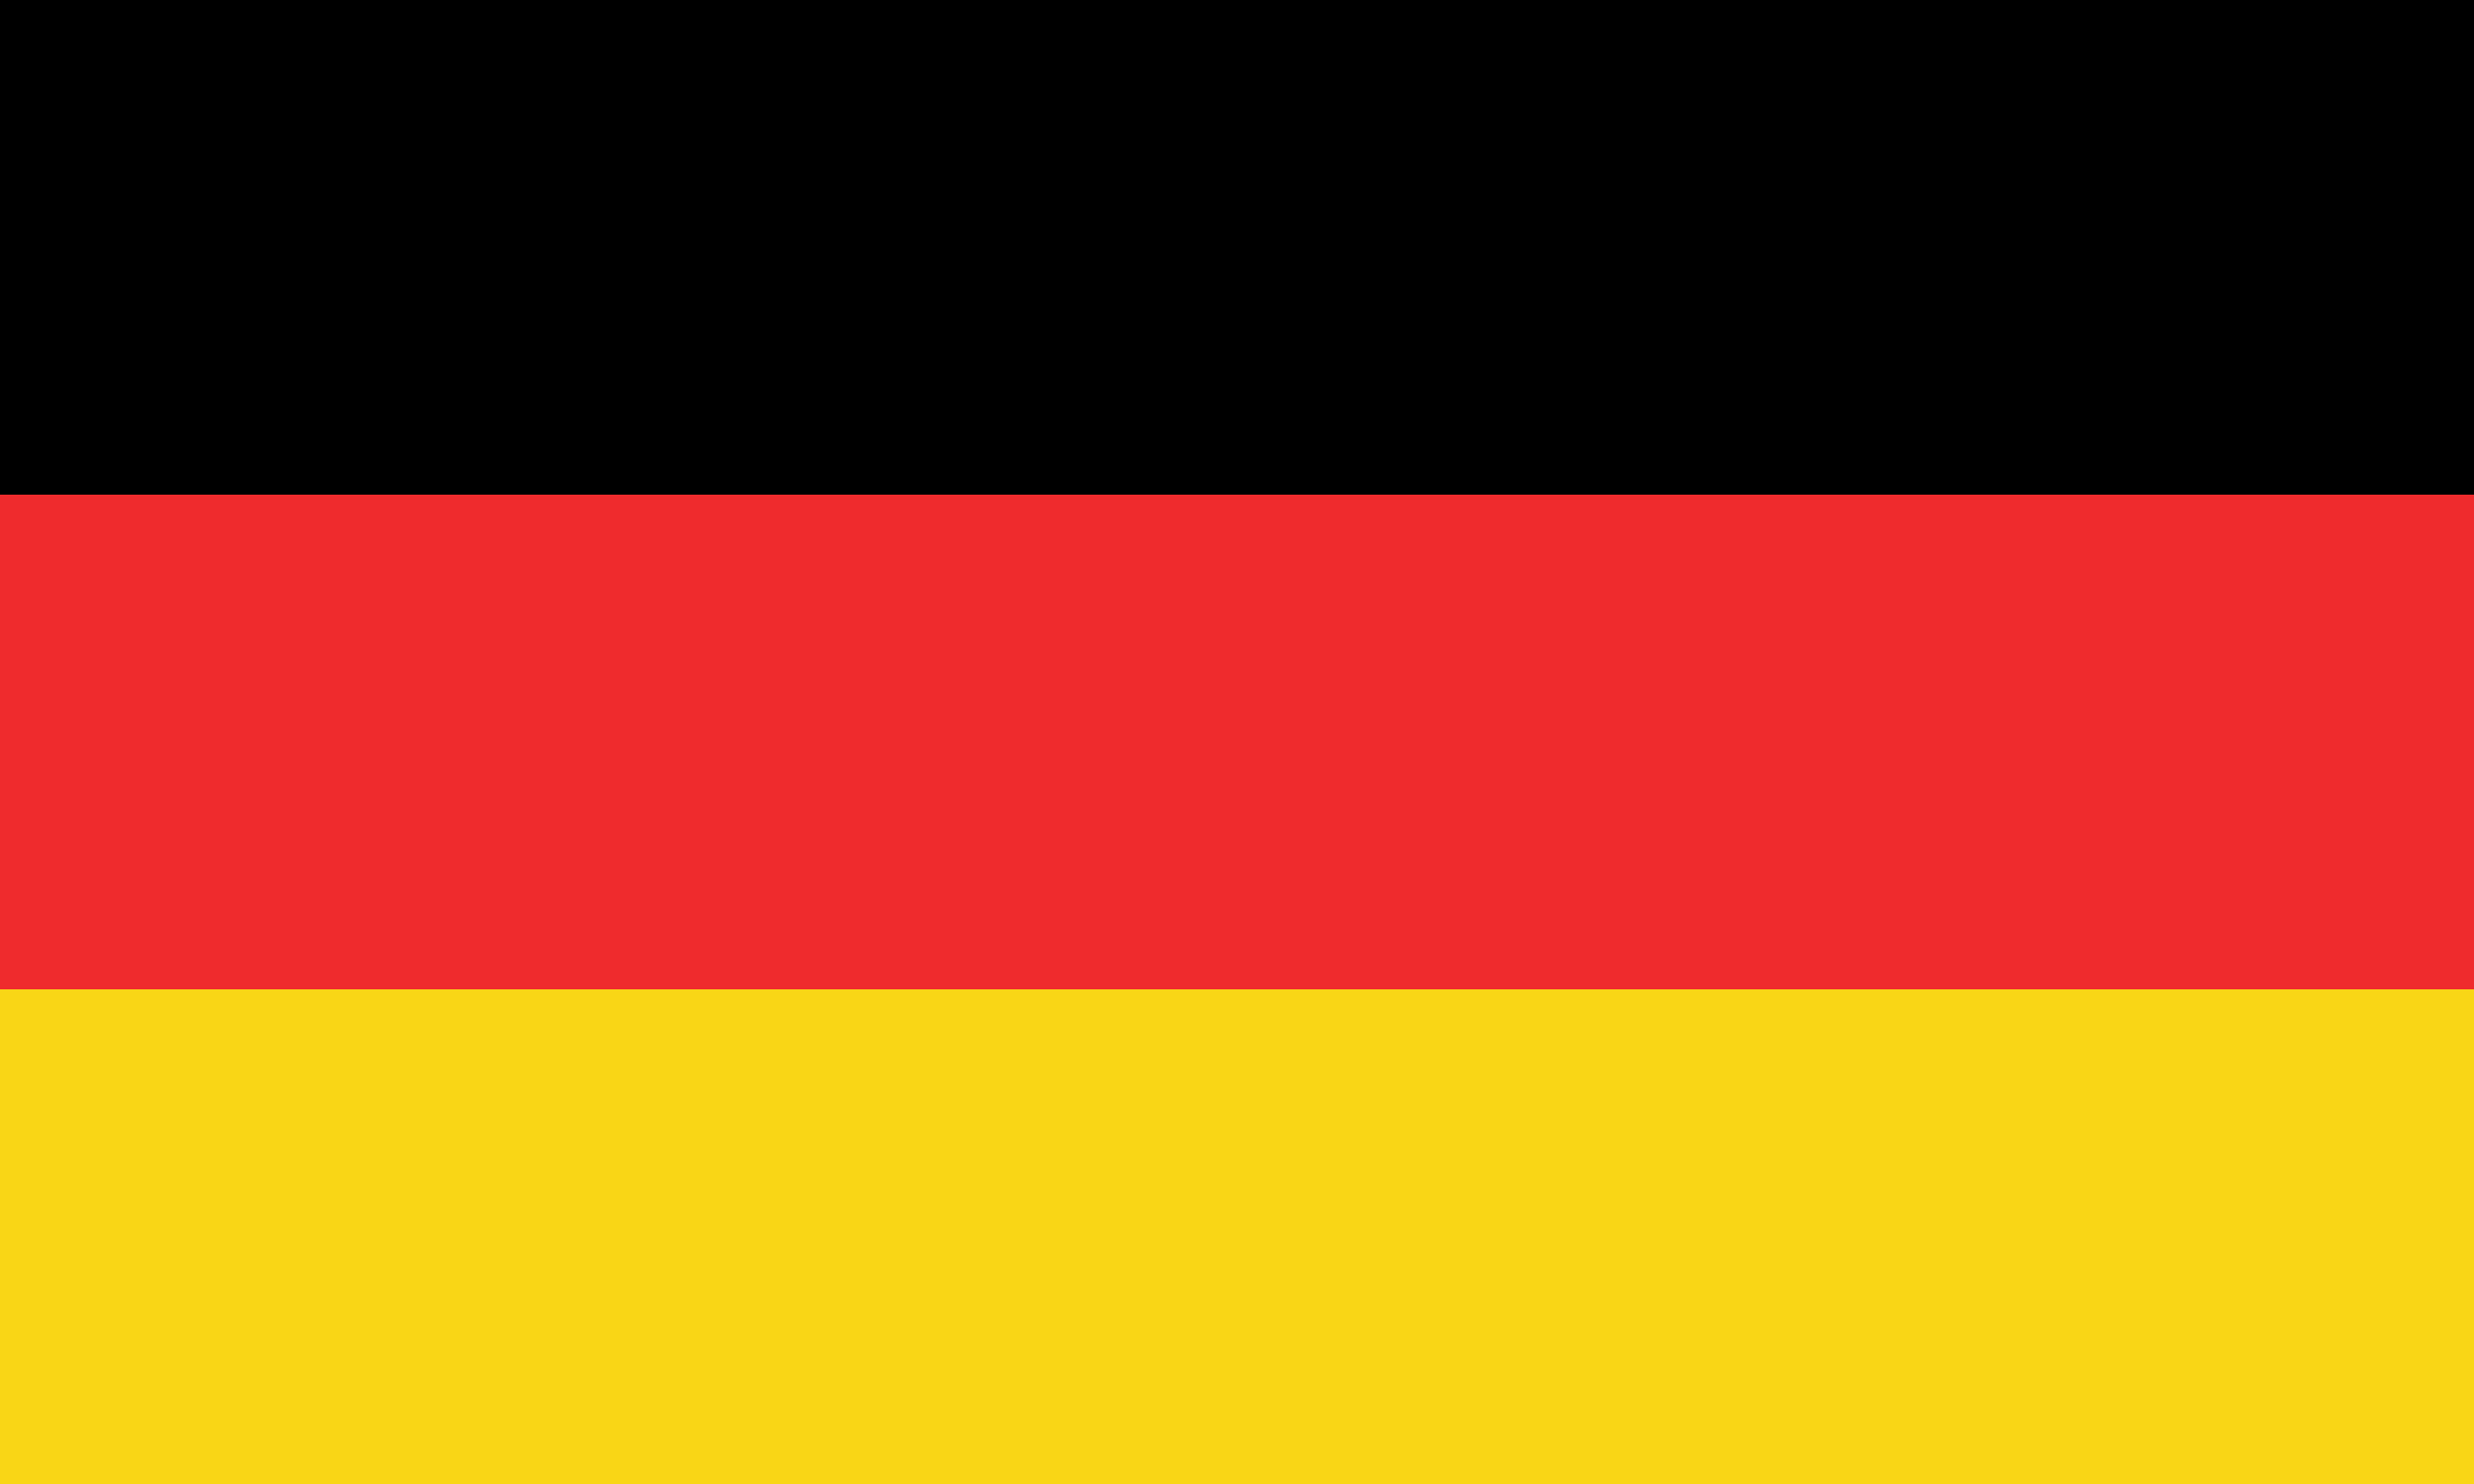
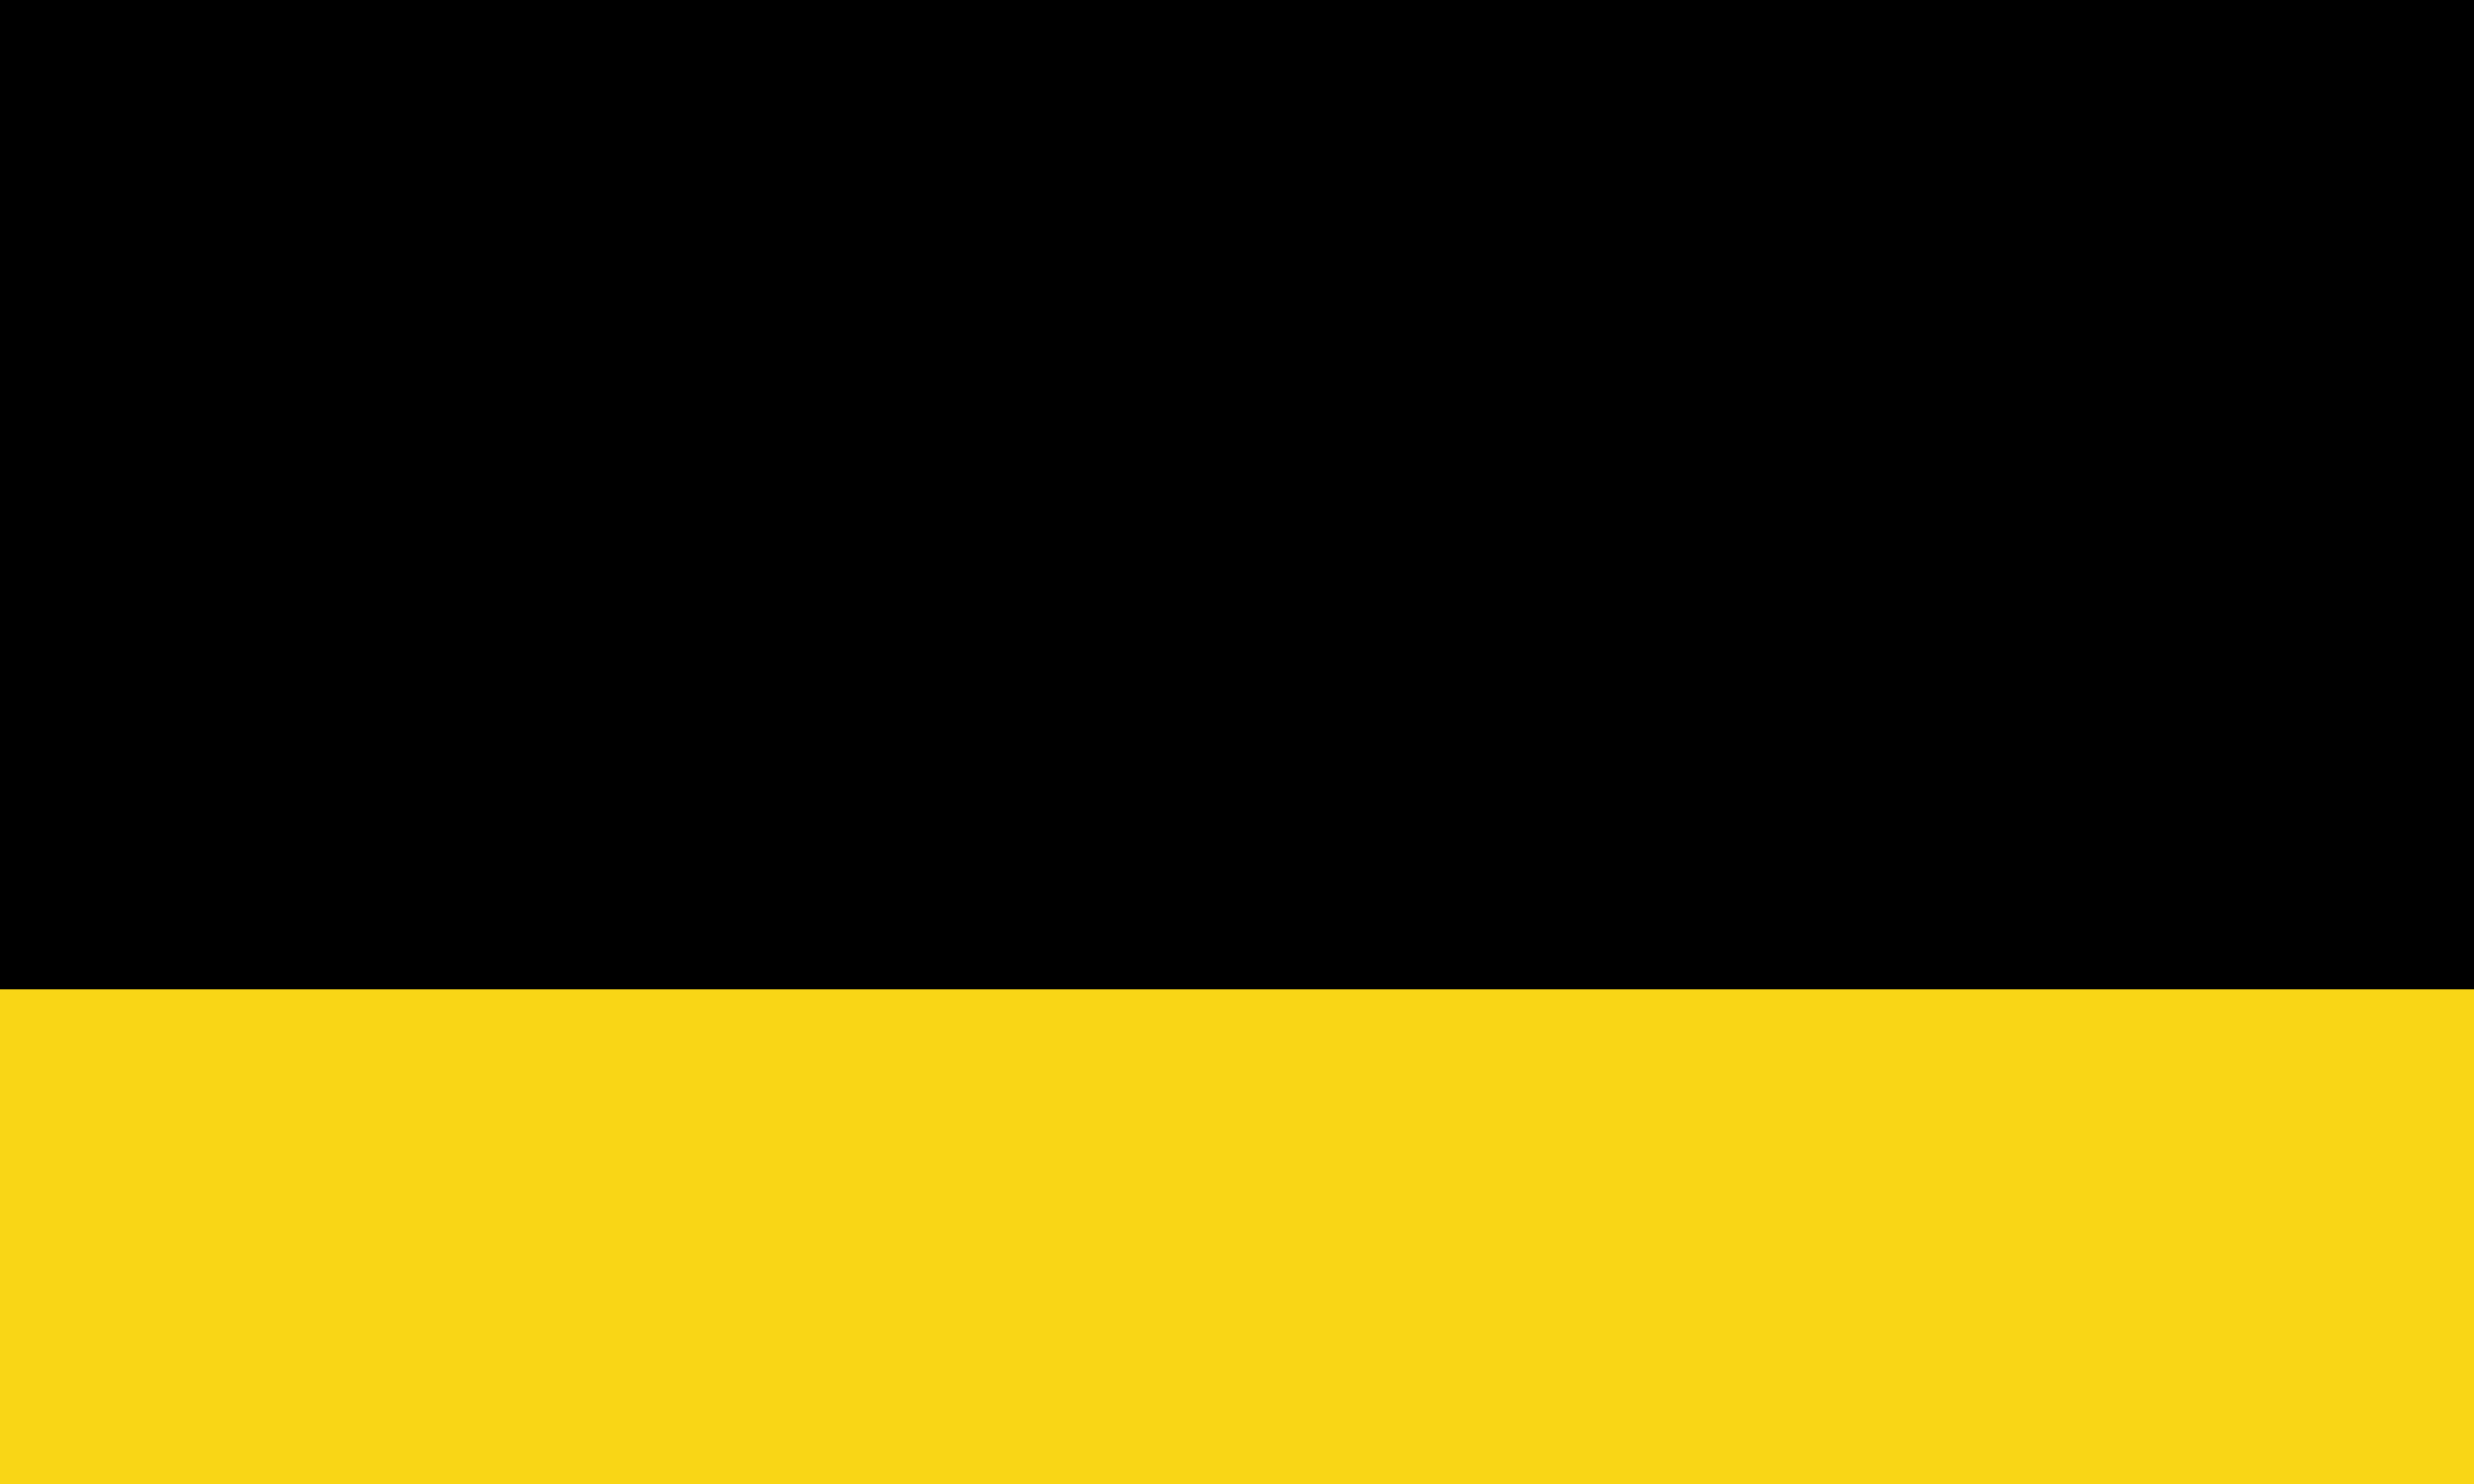
<svg xmlns="http://www.w3.org/2000/svg" version="1.0" width="500" height="300" id="svg14063">
  <defs id="defs14065" />
  <rect width="625" height="375" x="62.5" y="177.362" transform="matrix(0.8,0,0,0.8,-50,-141.89)" id="rect14072" style="fill:#000000;fill-opacity:1;fill-rule:evenodd;stroke:none" />
-   <rect width="625" height="250" x="62.5" y="302.362" transform="matrix(0.8,0,0,0.8,-50,-141.89)" id="rect14694" style="fill:#ef2b2d;fill-opacity:1;fill-rule:evenodd;stroke:none" />
  <rect width="625" height="125" x="62.5" y="427.362" transform="matrix(0.8,0,0,0.8,-50,-141.89)" id="rect15316" style="fill:#f9d616;fill-opacity:1;fill-rule:evenodd;stroke:none" />
</svg>